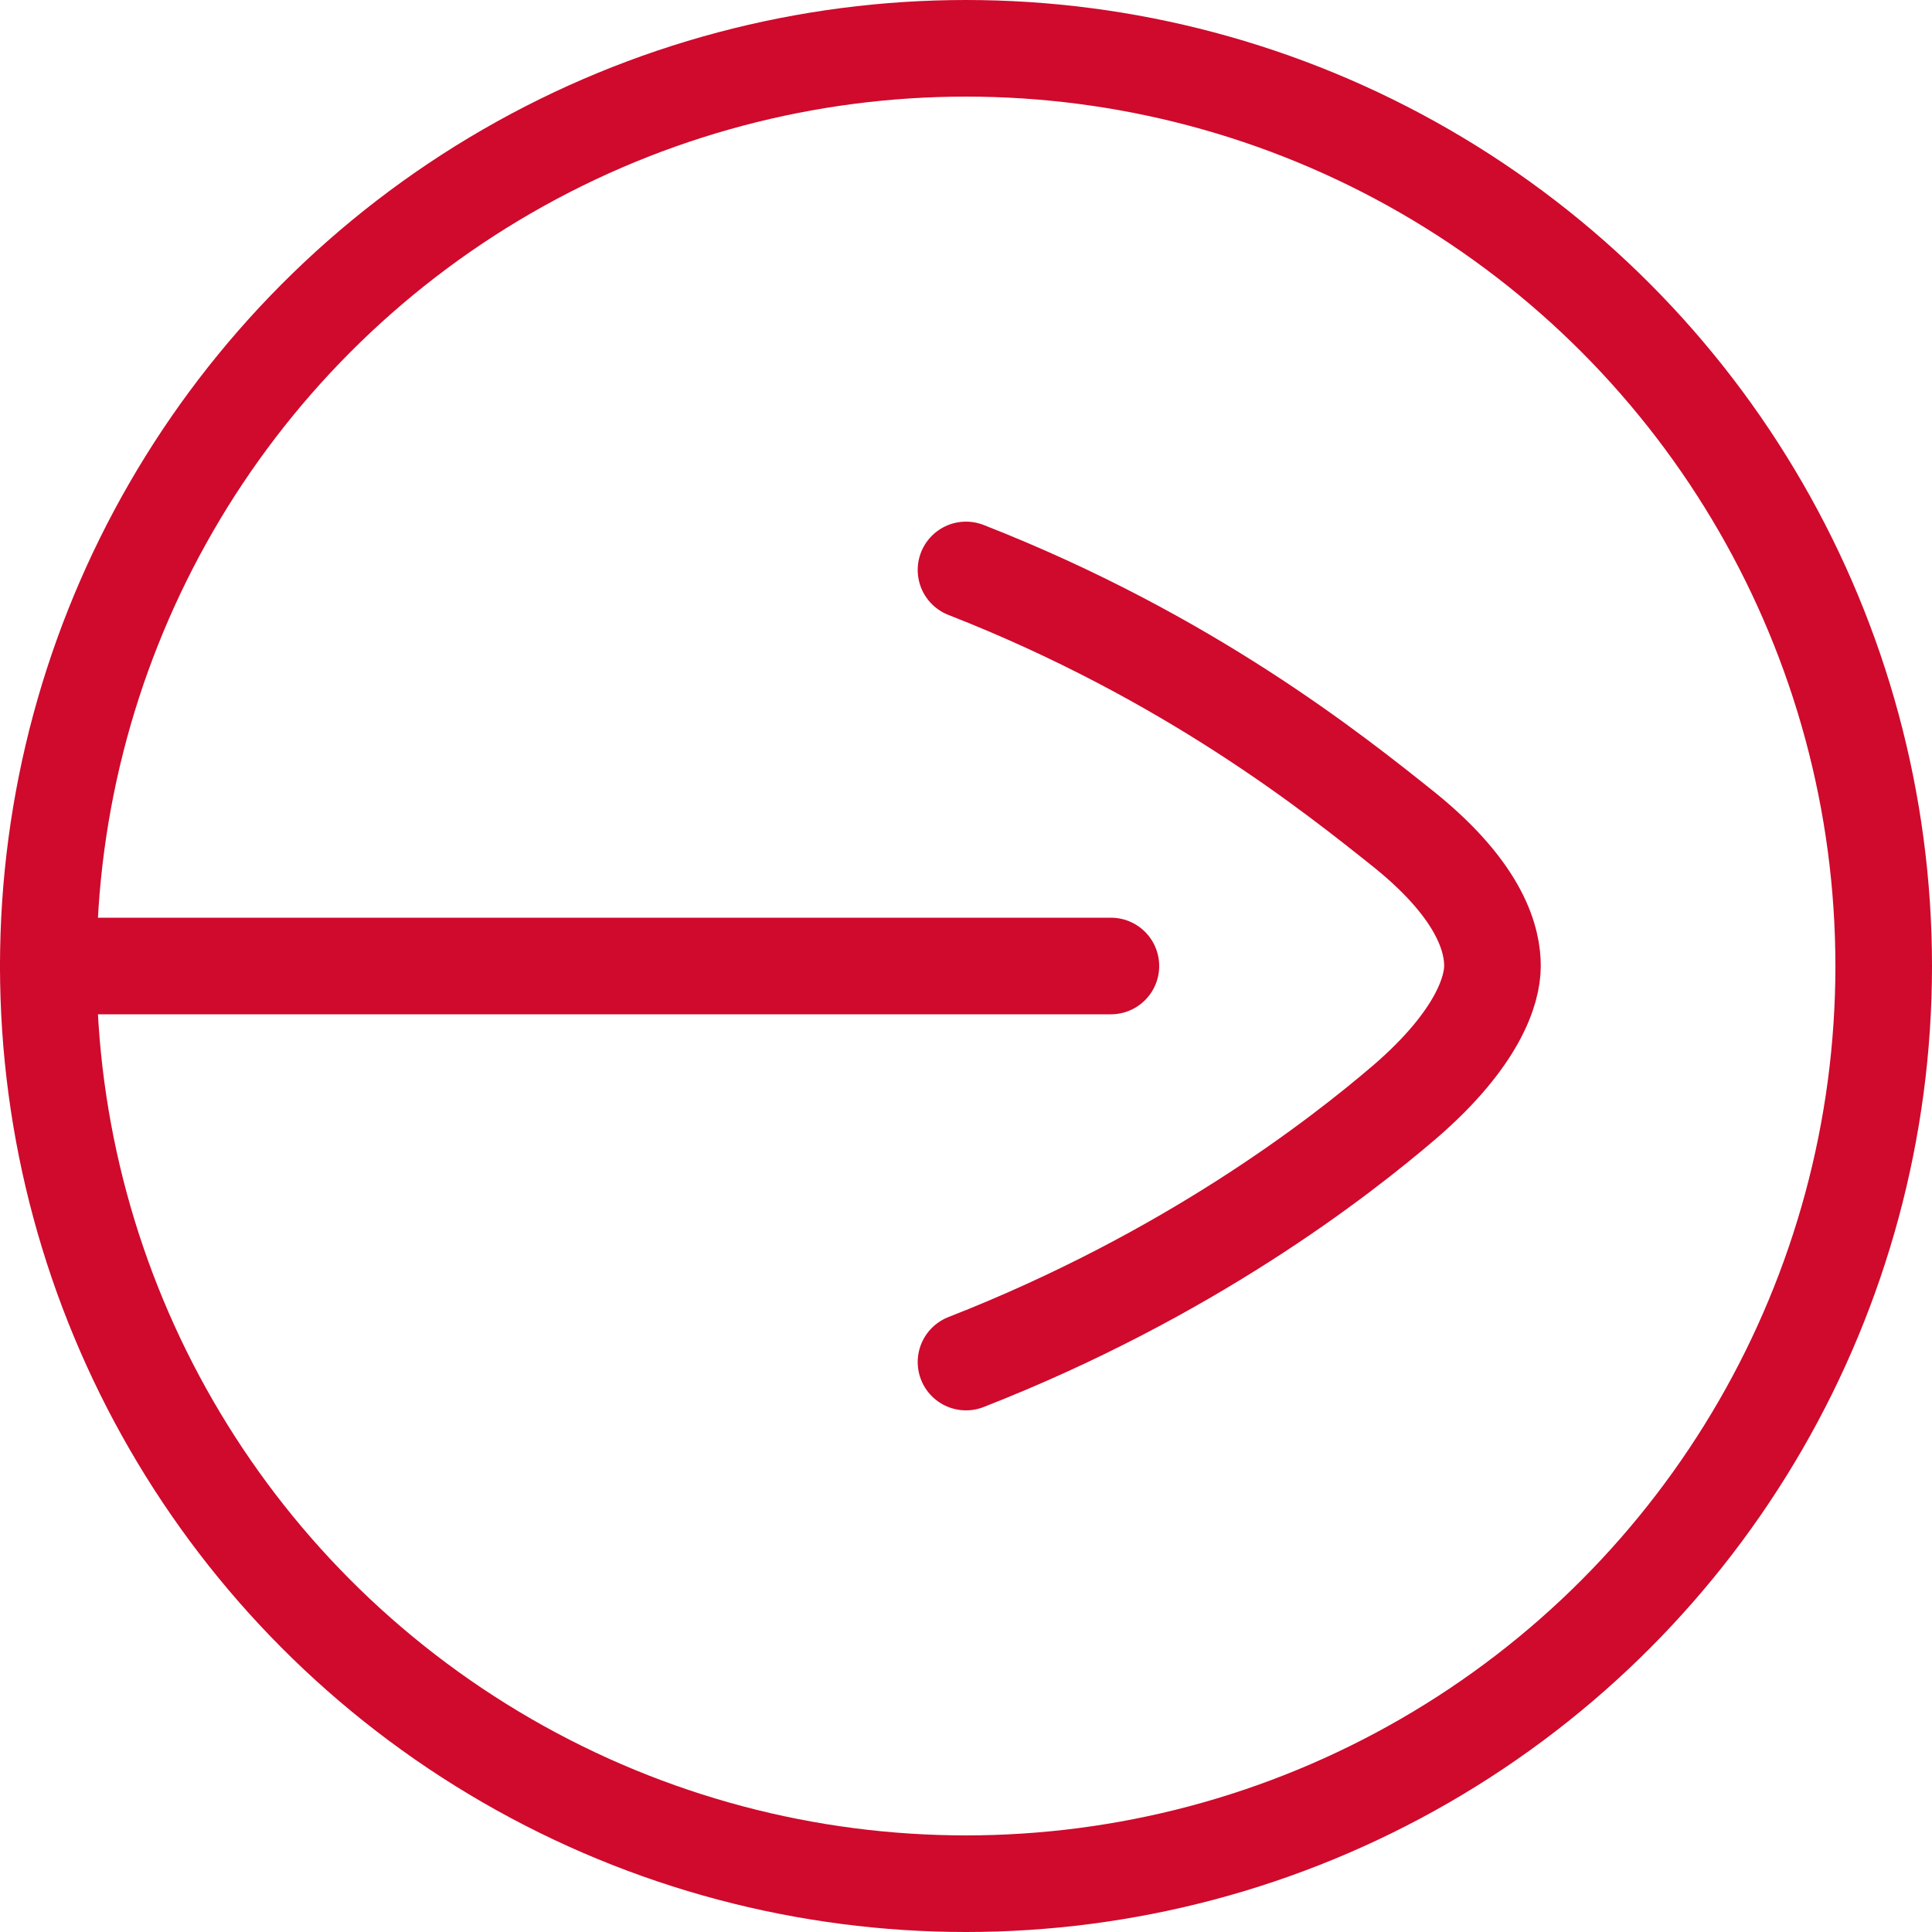
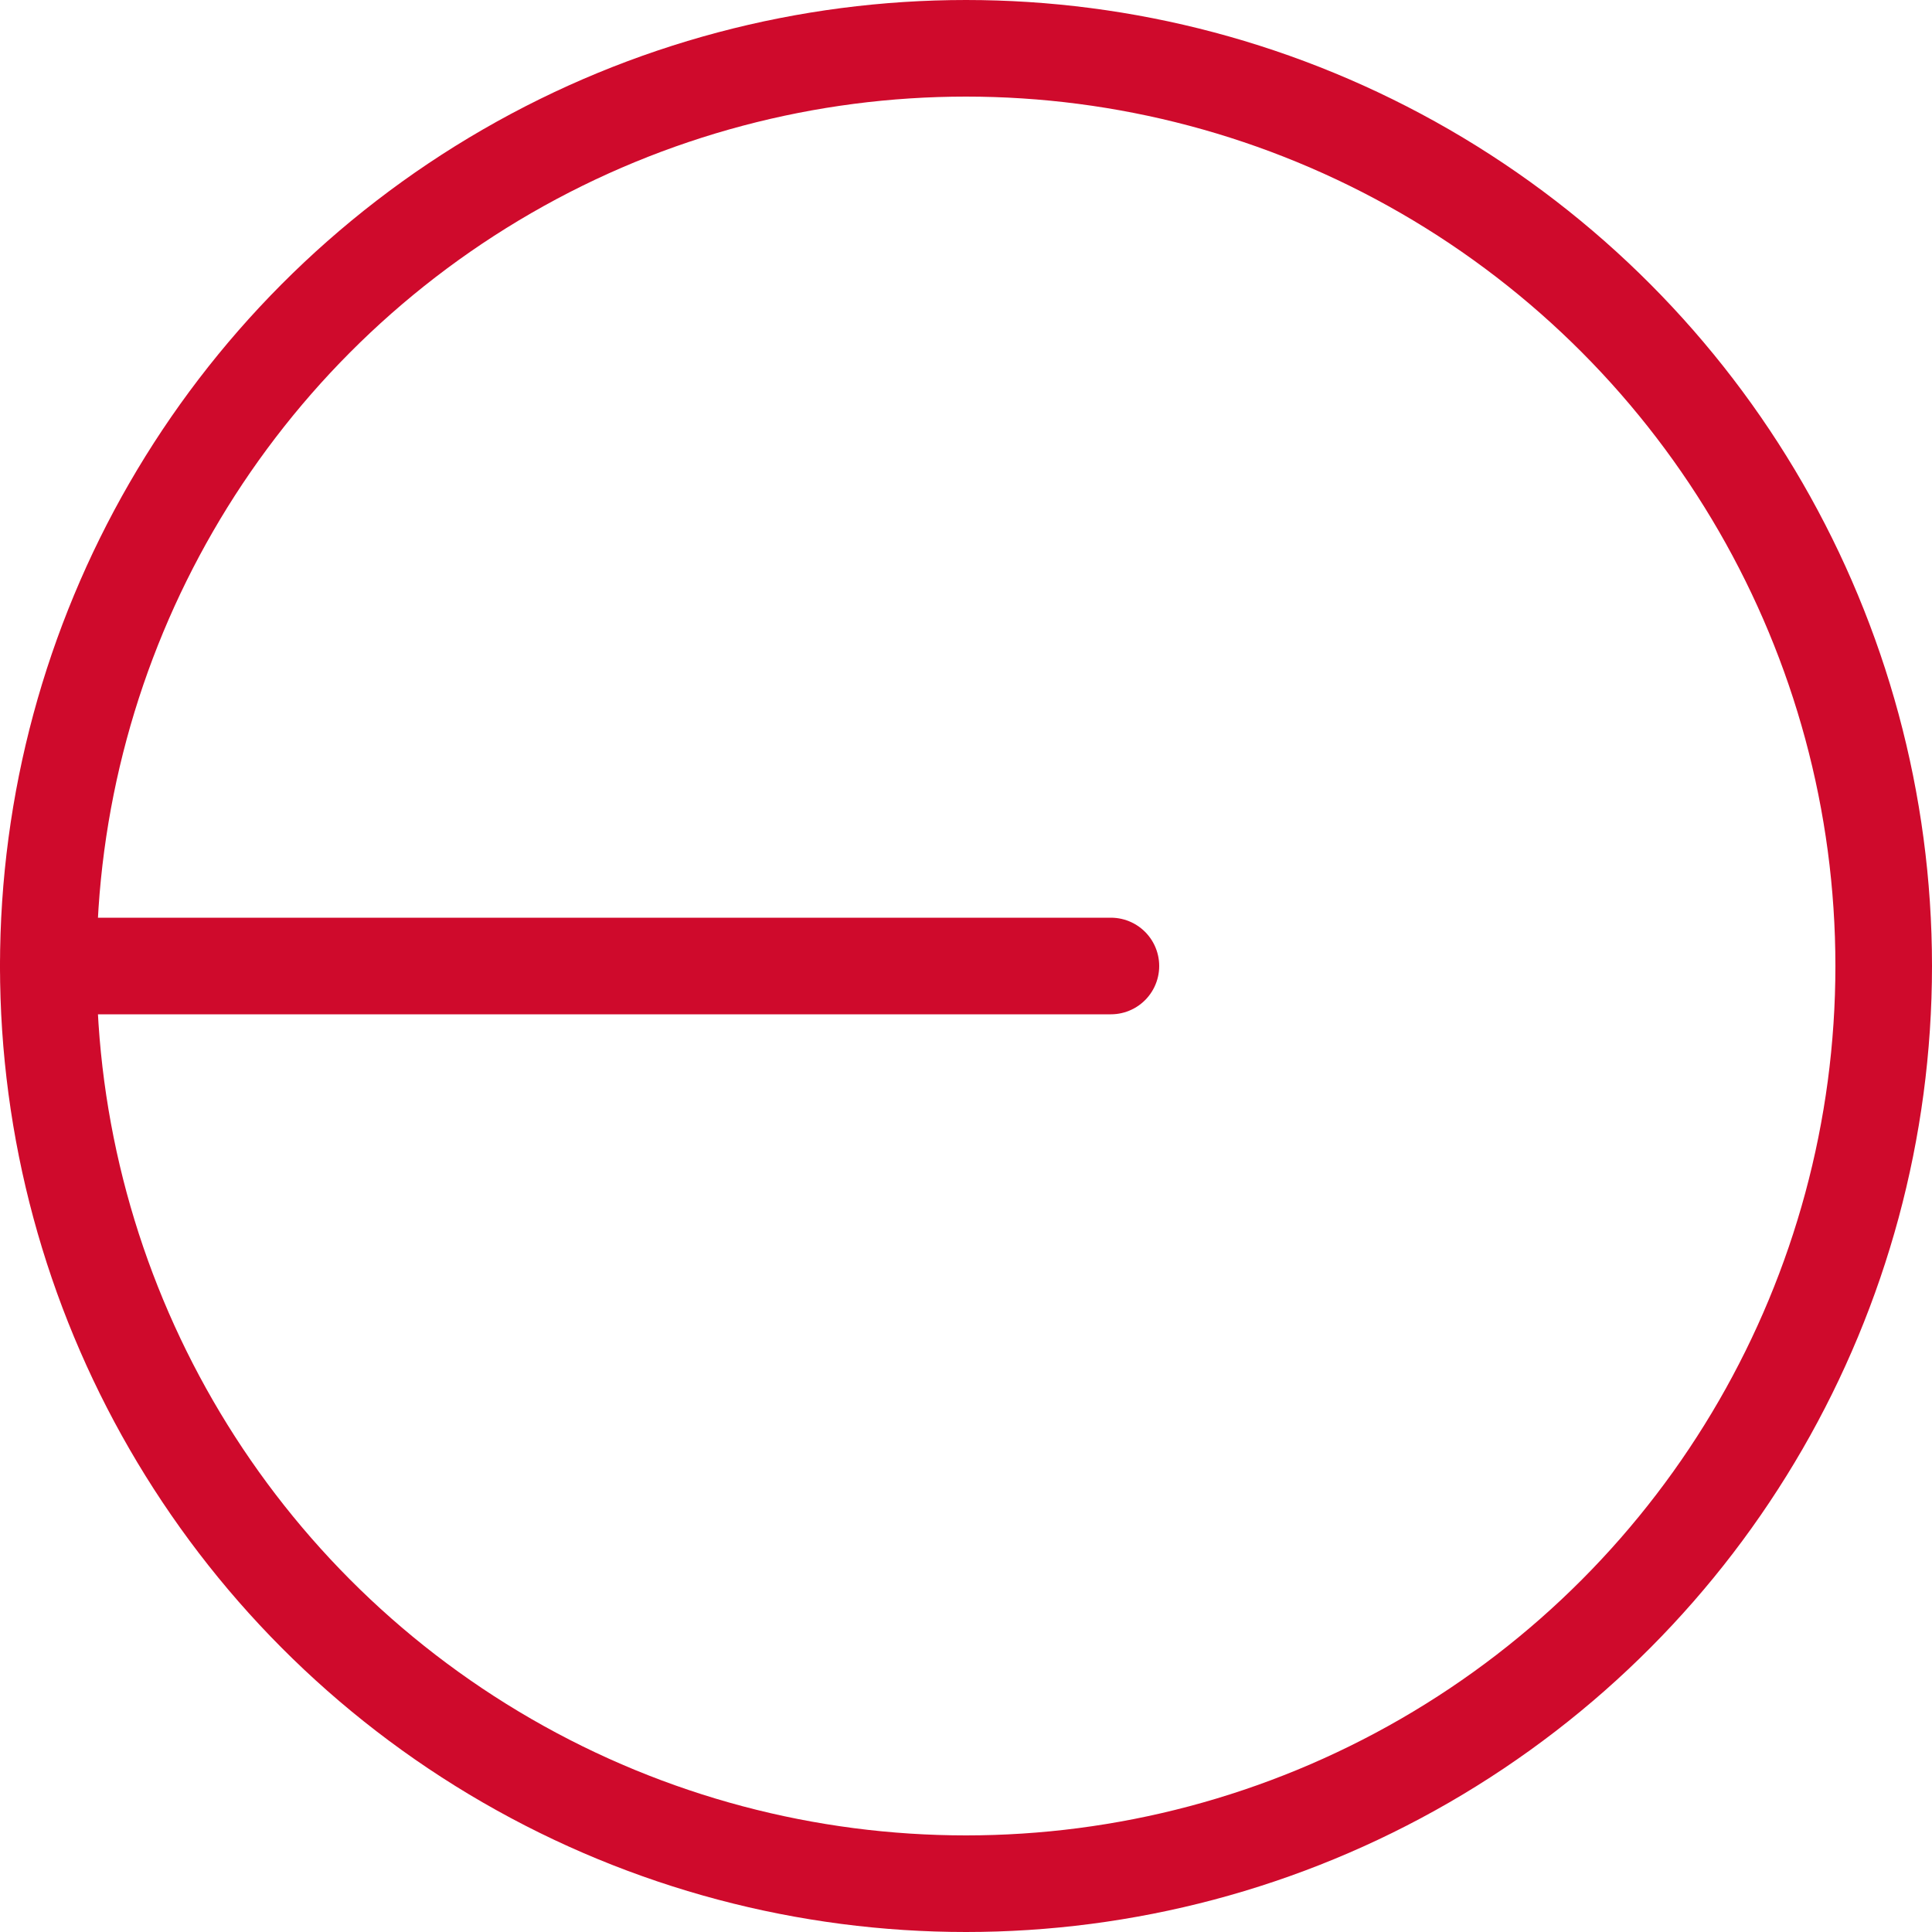
<svg xmlns="http://www.w3.org/2000/svg" version="1.1" id="Shape" x="0px" y="0px" viewBox="0 0 40 40" enable-background="new 0 0 40 40" xml:space="preserve">
-   <path id="Arrow" fill="none" stroke="#CF0A2C" stroke-width="2" stroke-linecap="round" stroke-linejoin="round" stroke-miterlimit="10" d="  M20,28.2c4.6-1.8,7.7-4.2,9.1-5.4c1.5-1.3,1.8-2.3,1.8-2.8c0-0.5-0.2-1.5-1.8-2.8c-1.5-1.2-4.5-3.6-9.1-5.4" />
  <polyline id="Pick_2_" fill="none" stroke="#CF0A2C" stroke-width="2" stroke-linecap="round" stroke-linejoin="round" stroke-miterlimit="10" points="  1.3,20 1,20 23,20 " />
  <circle fill="none" stroke="#CF0A2C" stroke-width="2" stroke-linecap="round" stroke-linejoin="round" stroke-miterlimit="10" cx="20" cy="20" r="19" />
</svg>